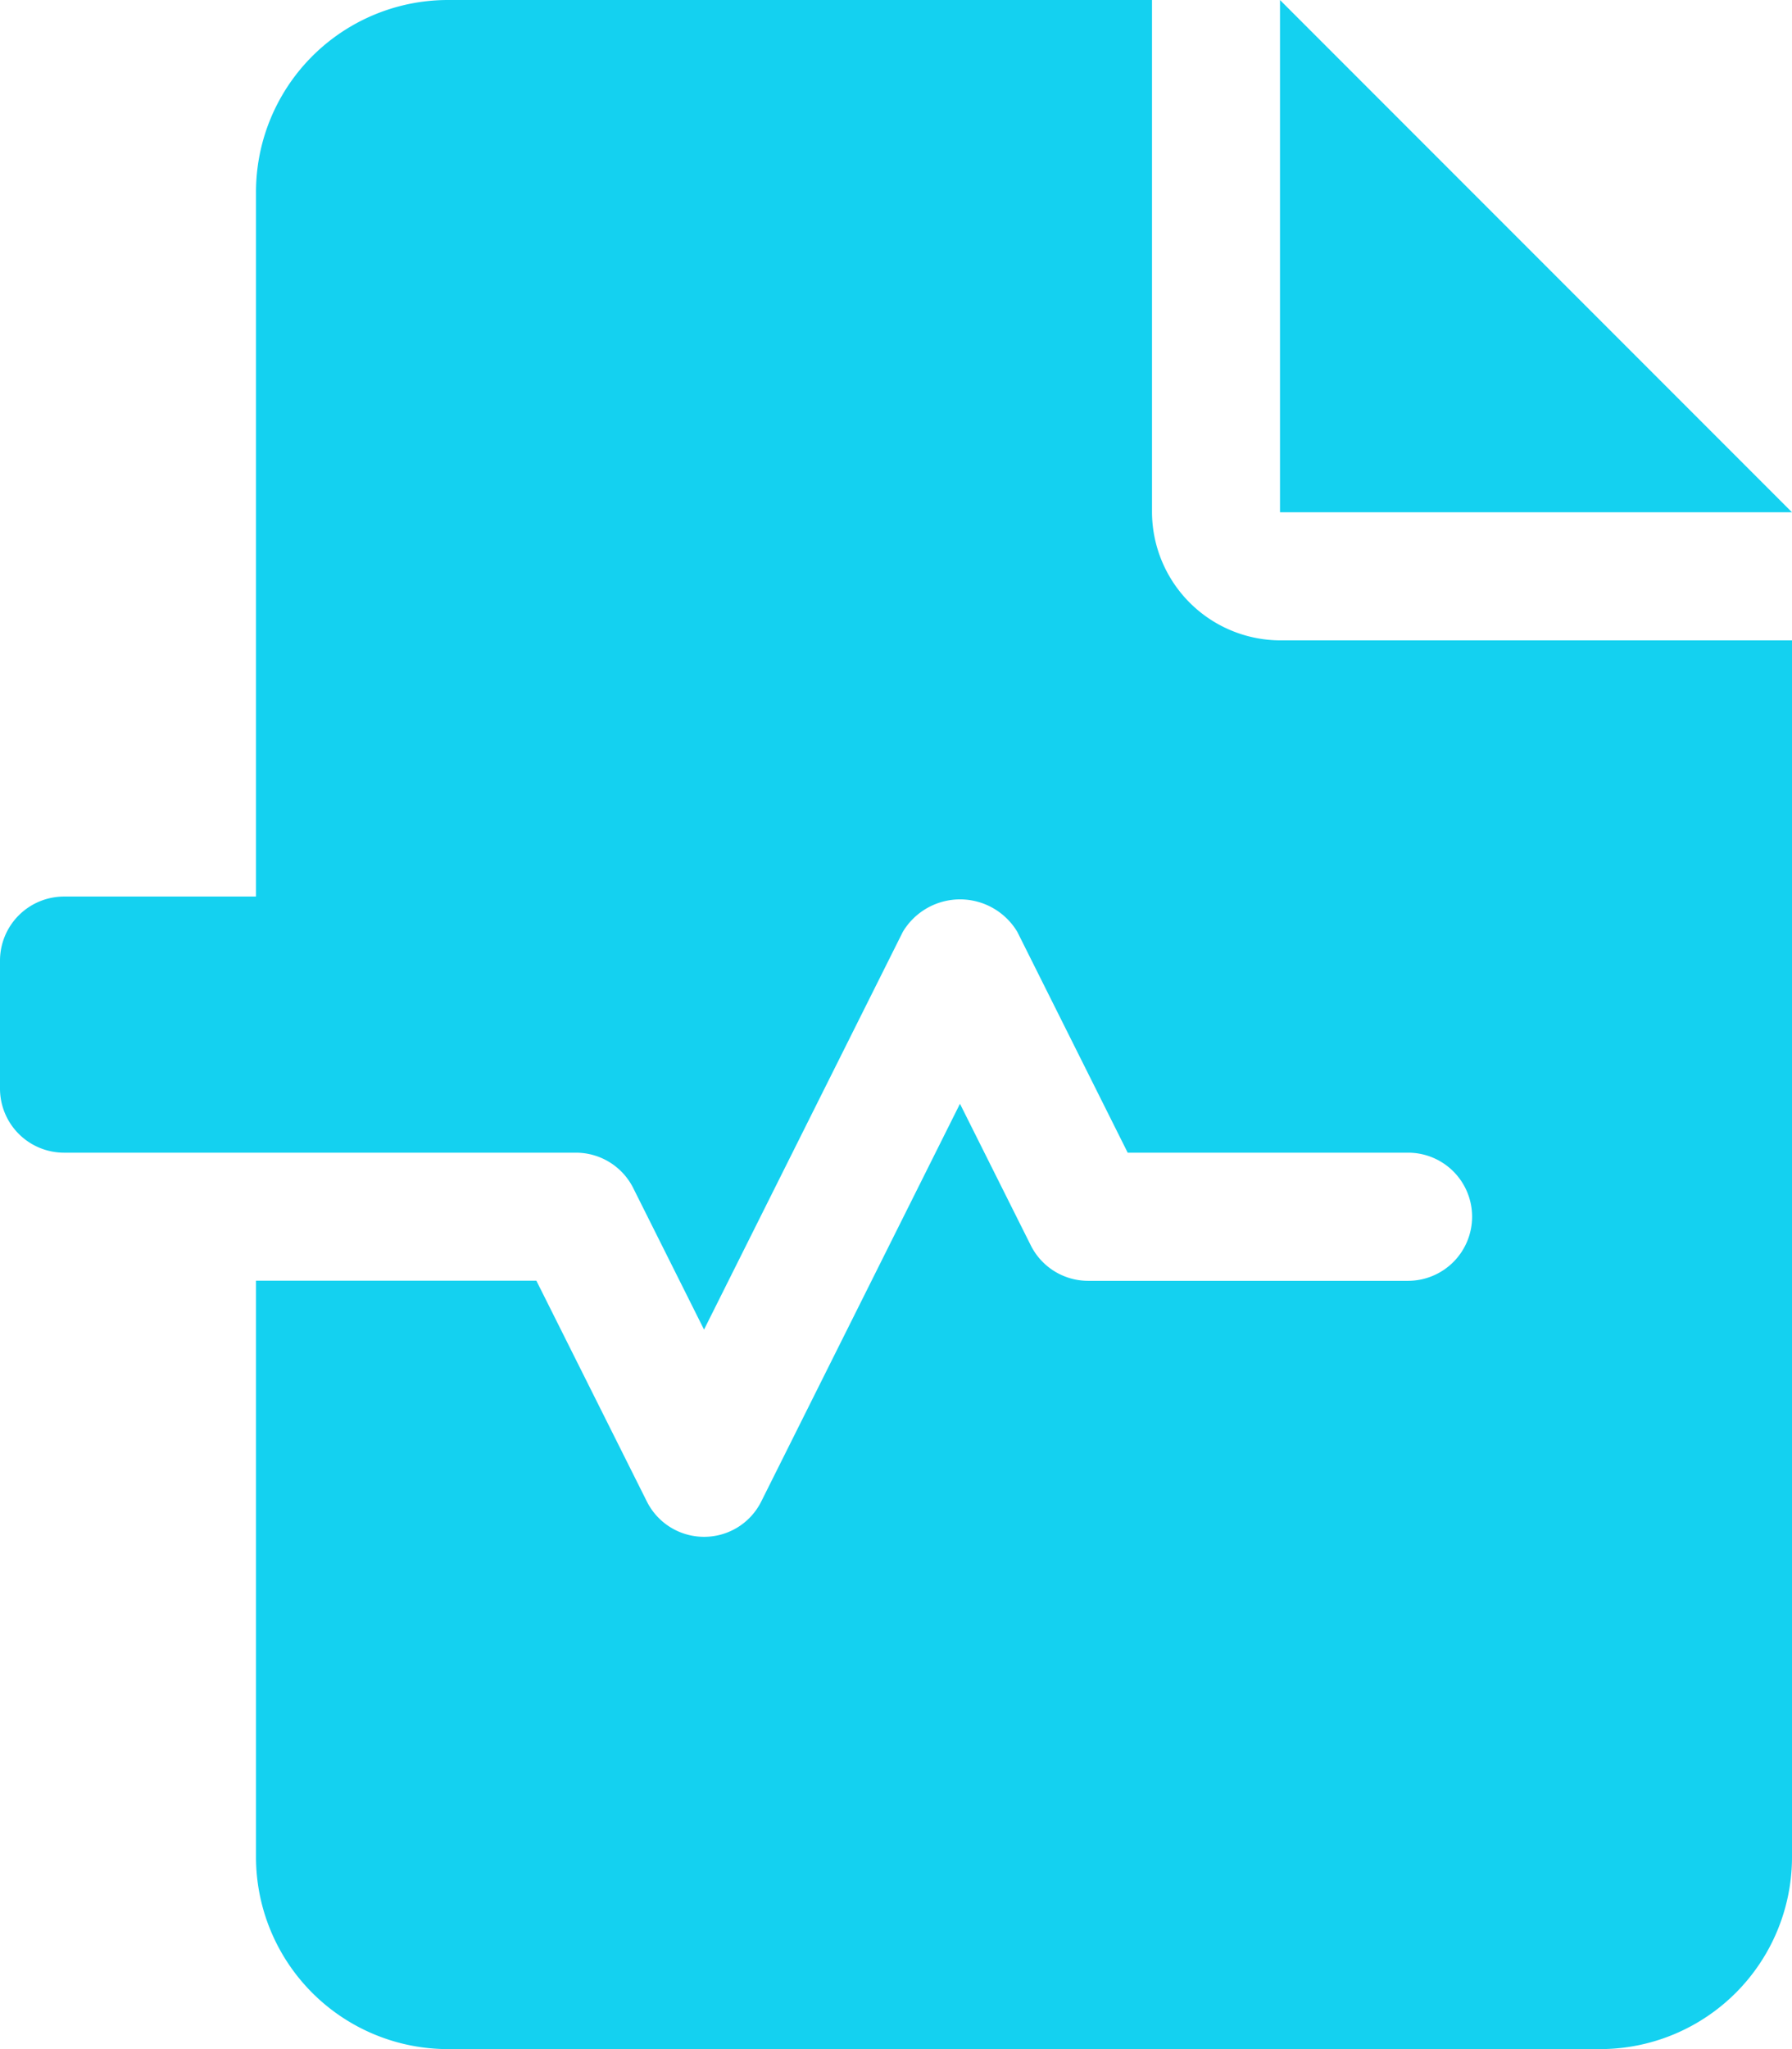
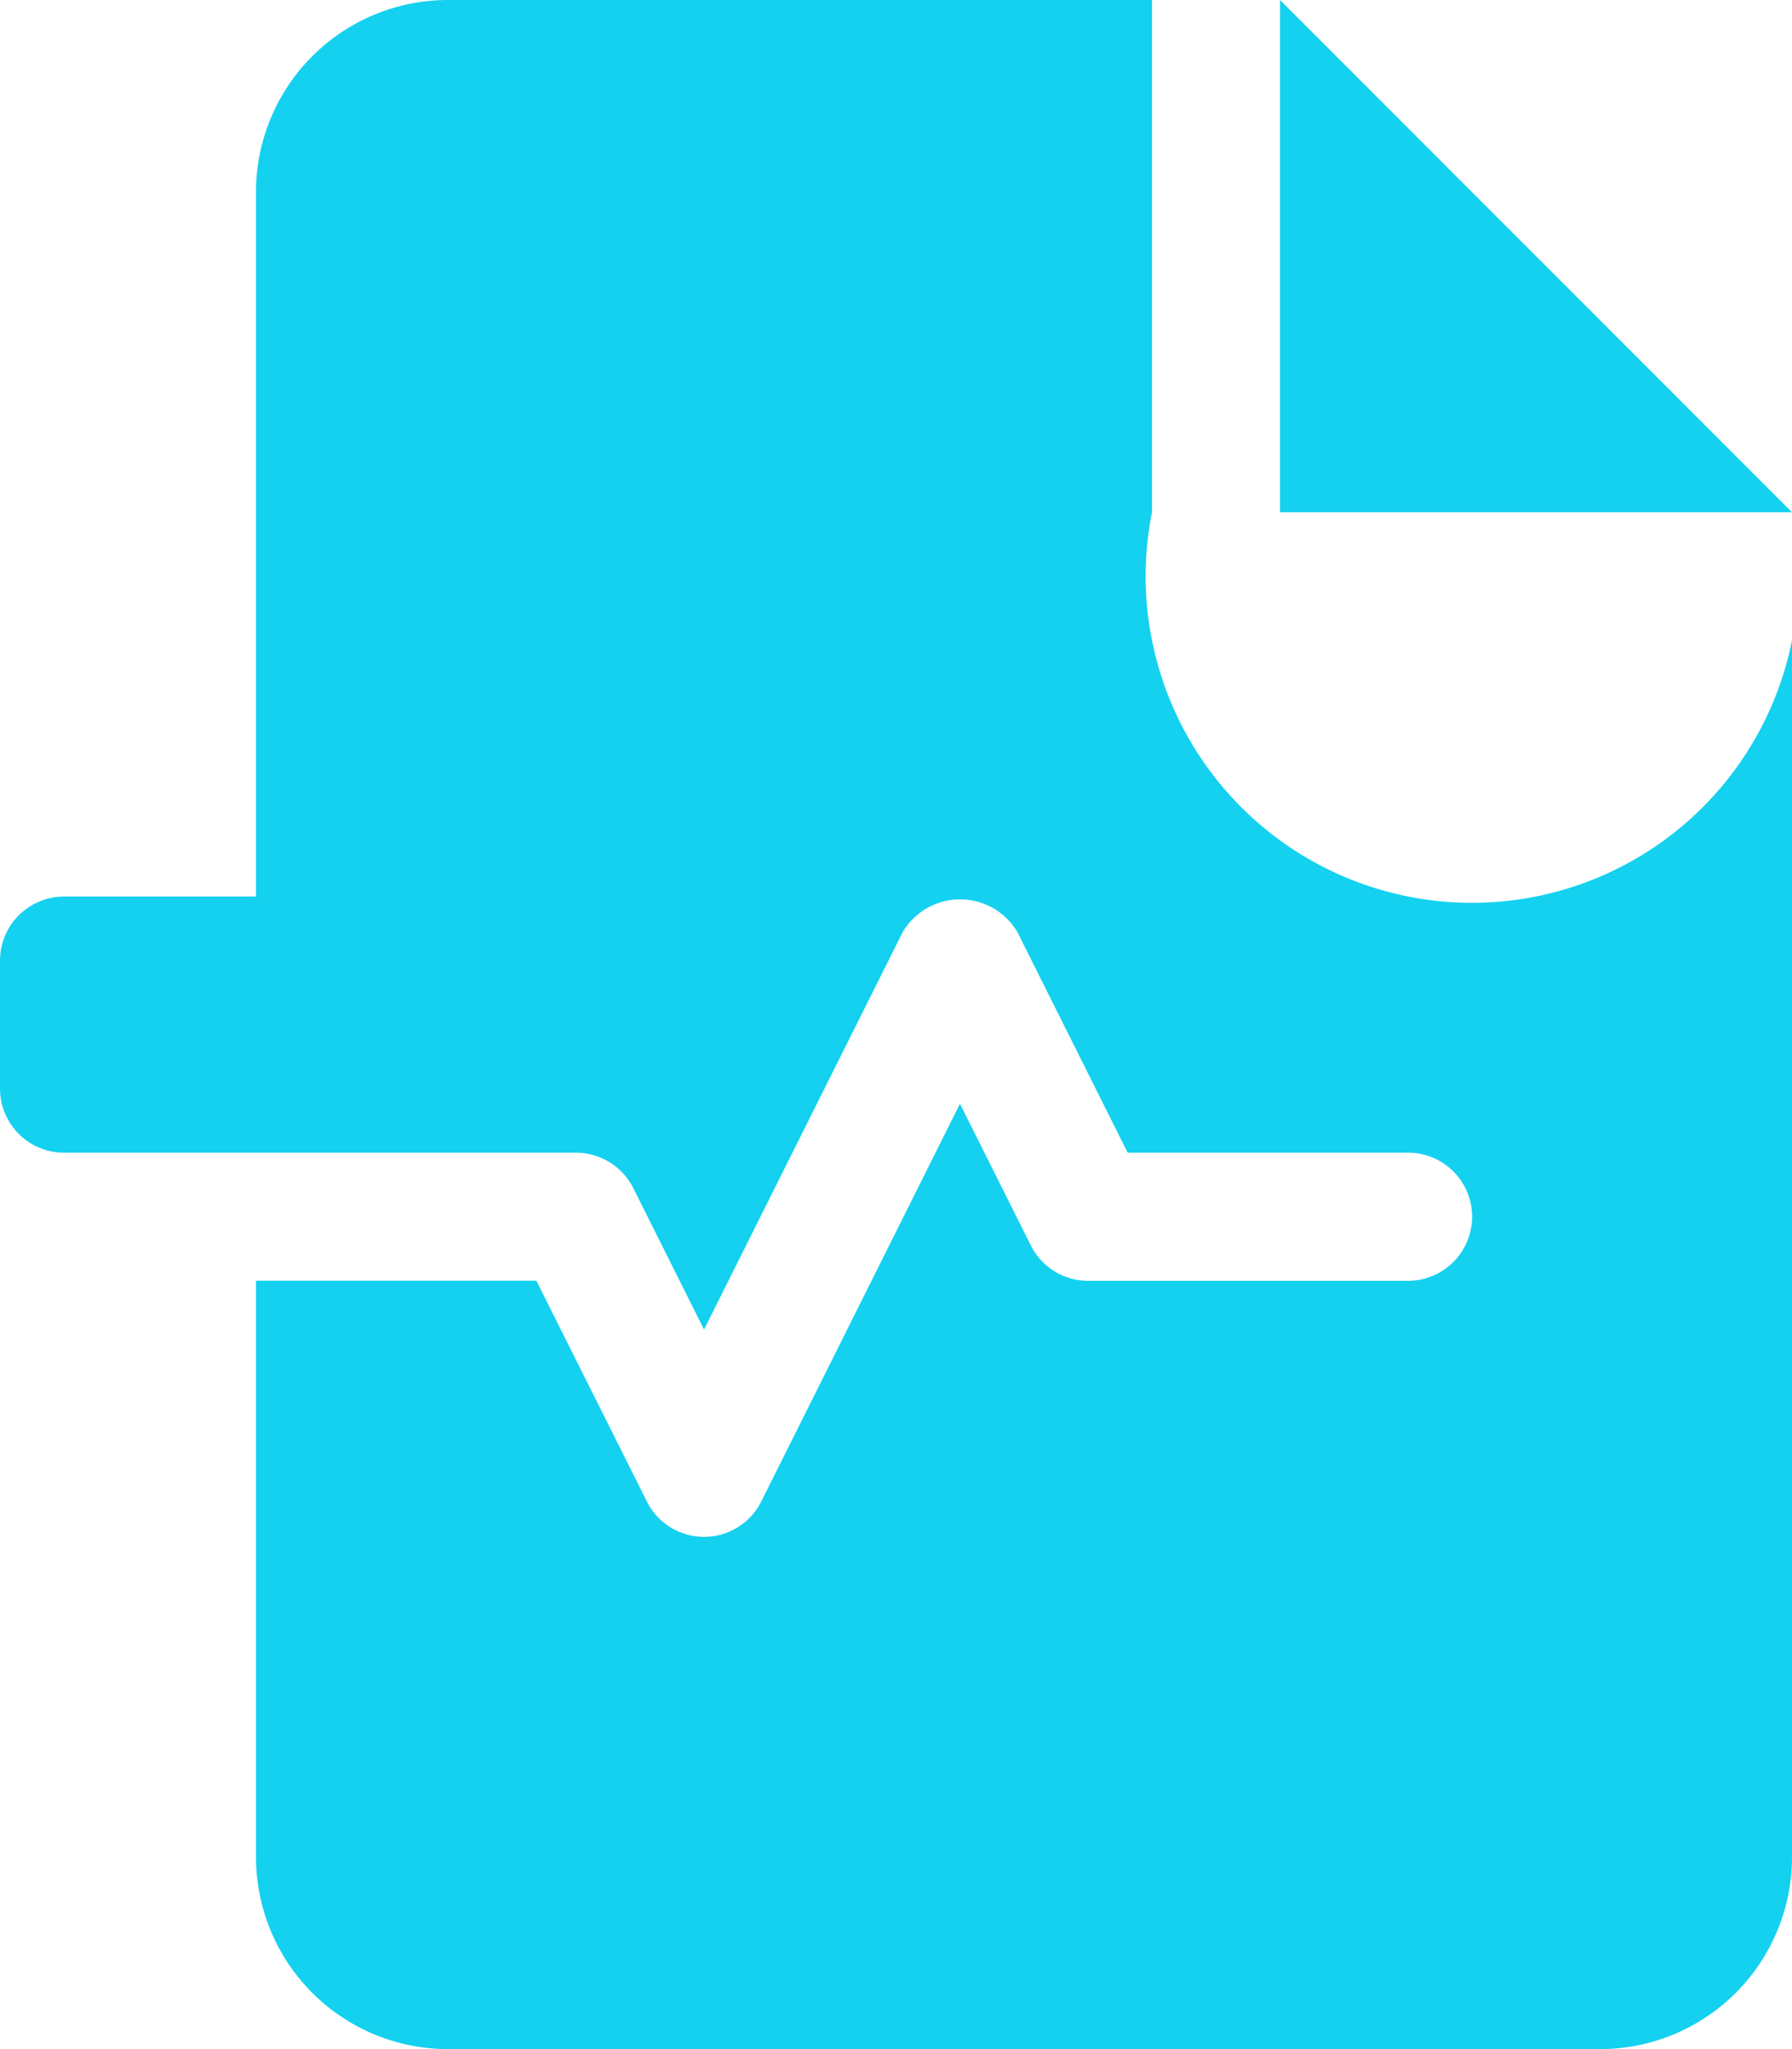
<svg xmlns="http://www.w3.org/2000/svg" width="26.25" height="30" viewBox="0 0 26.25 30">
-   <path d="M18.75-26.25v7.5h7.5Zm-1.875,7.5v-7.5H6.563A2.812,2.812,0,0,0,3.75-23.437v10.313H.937A.939.939,0,0,0,0-12.187v1.875a.939.939,0,0,0,.938.938h7.5a.939.939,0,0,1,.838.518l1.037,2.072,2.912-5.823a.977.977,0,0,1,1.677,0l1.617,3.233h4.107a.937.937,0,0,1,.938.938.939.939,0,0,1-.937.938H15.938a.939.939,0,0,1-.838-.518L14.062-10.09,11.151-4.267a.934.934,0,0,1-.838.517.937.937,0,0,1-.838-.518L7.857-7.5H3.75V.938A2.813,2.813,0,0,0,6.563,3.75H23.438A2.812,2.812,0,0,0,26.25.938V-16.875H18.8A1.885,1.885,0,0,1,16.875-18.75Z" transform="translate(0 26.25)" fill="#14d1f0" />
+   <path d="M18.75-26.25v7.5h7.5Zm-1.875,7.5v-7.5H6.563A2.812,2.812,0,0,0,3.75-23.437v10.313H.937A.939.939,0,0,0,0-12.187v1.875a.939.939,0,0,0,.938.938h7.5a.939.939,0,0,1,.838.518l1.037,2.072,2.912-5.823a.977.977,0,0,1,1.677,0l1.617,3.233h4.107a.937.937,0,0,1,.938.938.939.939,0,0,1-.937.938H15.938a.939.939,0,0,1-.838-.518L14.062-10.09,11.151-4.267a.934.934,0,0,1-.838.517.937.937,0,0,1-.838-.518L7.857-7.5H3.75V.938A2.813,2.813,0,0,0,6.563,3.75H23.438A2.812,2.812,0,0,0,26.25.938V-16.875A1.885,1.885,0,0,1,16.875-18.75Z" transform="translate(0 26.25)" fill="#14d1f0" />
</svg>